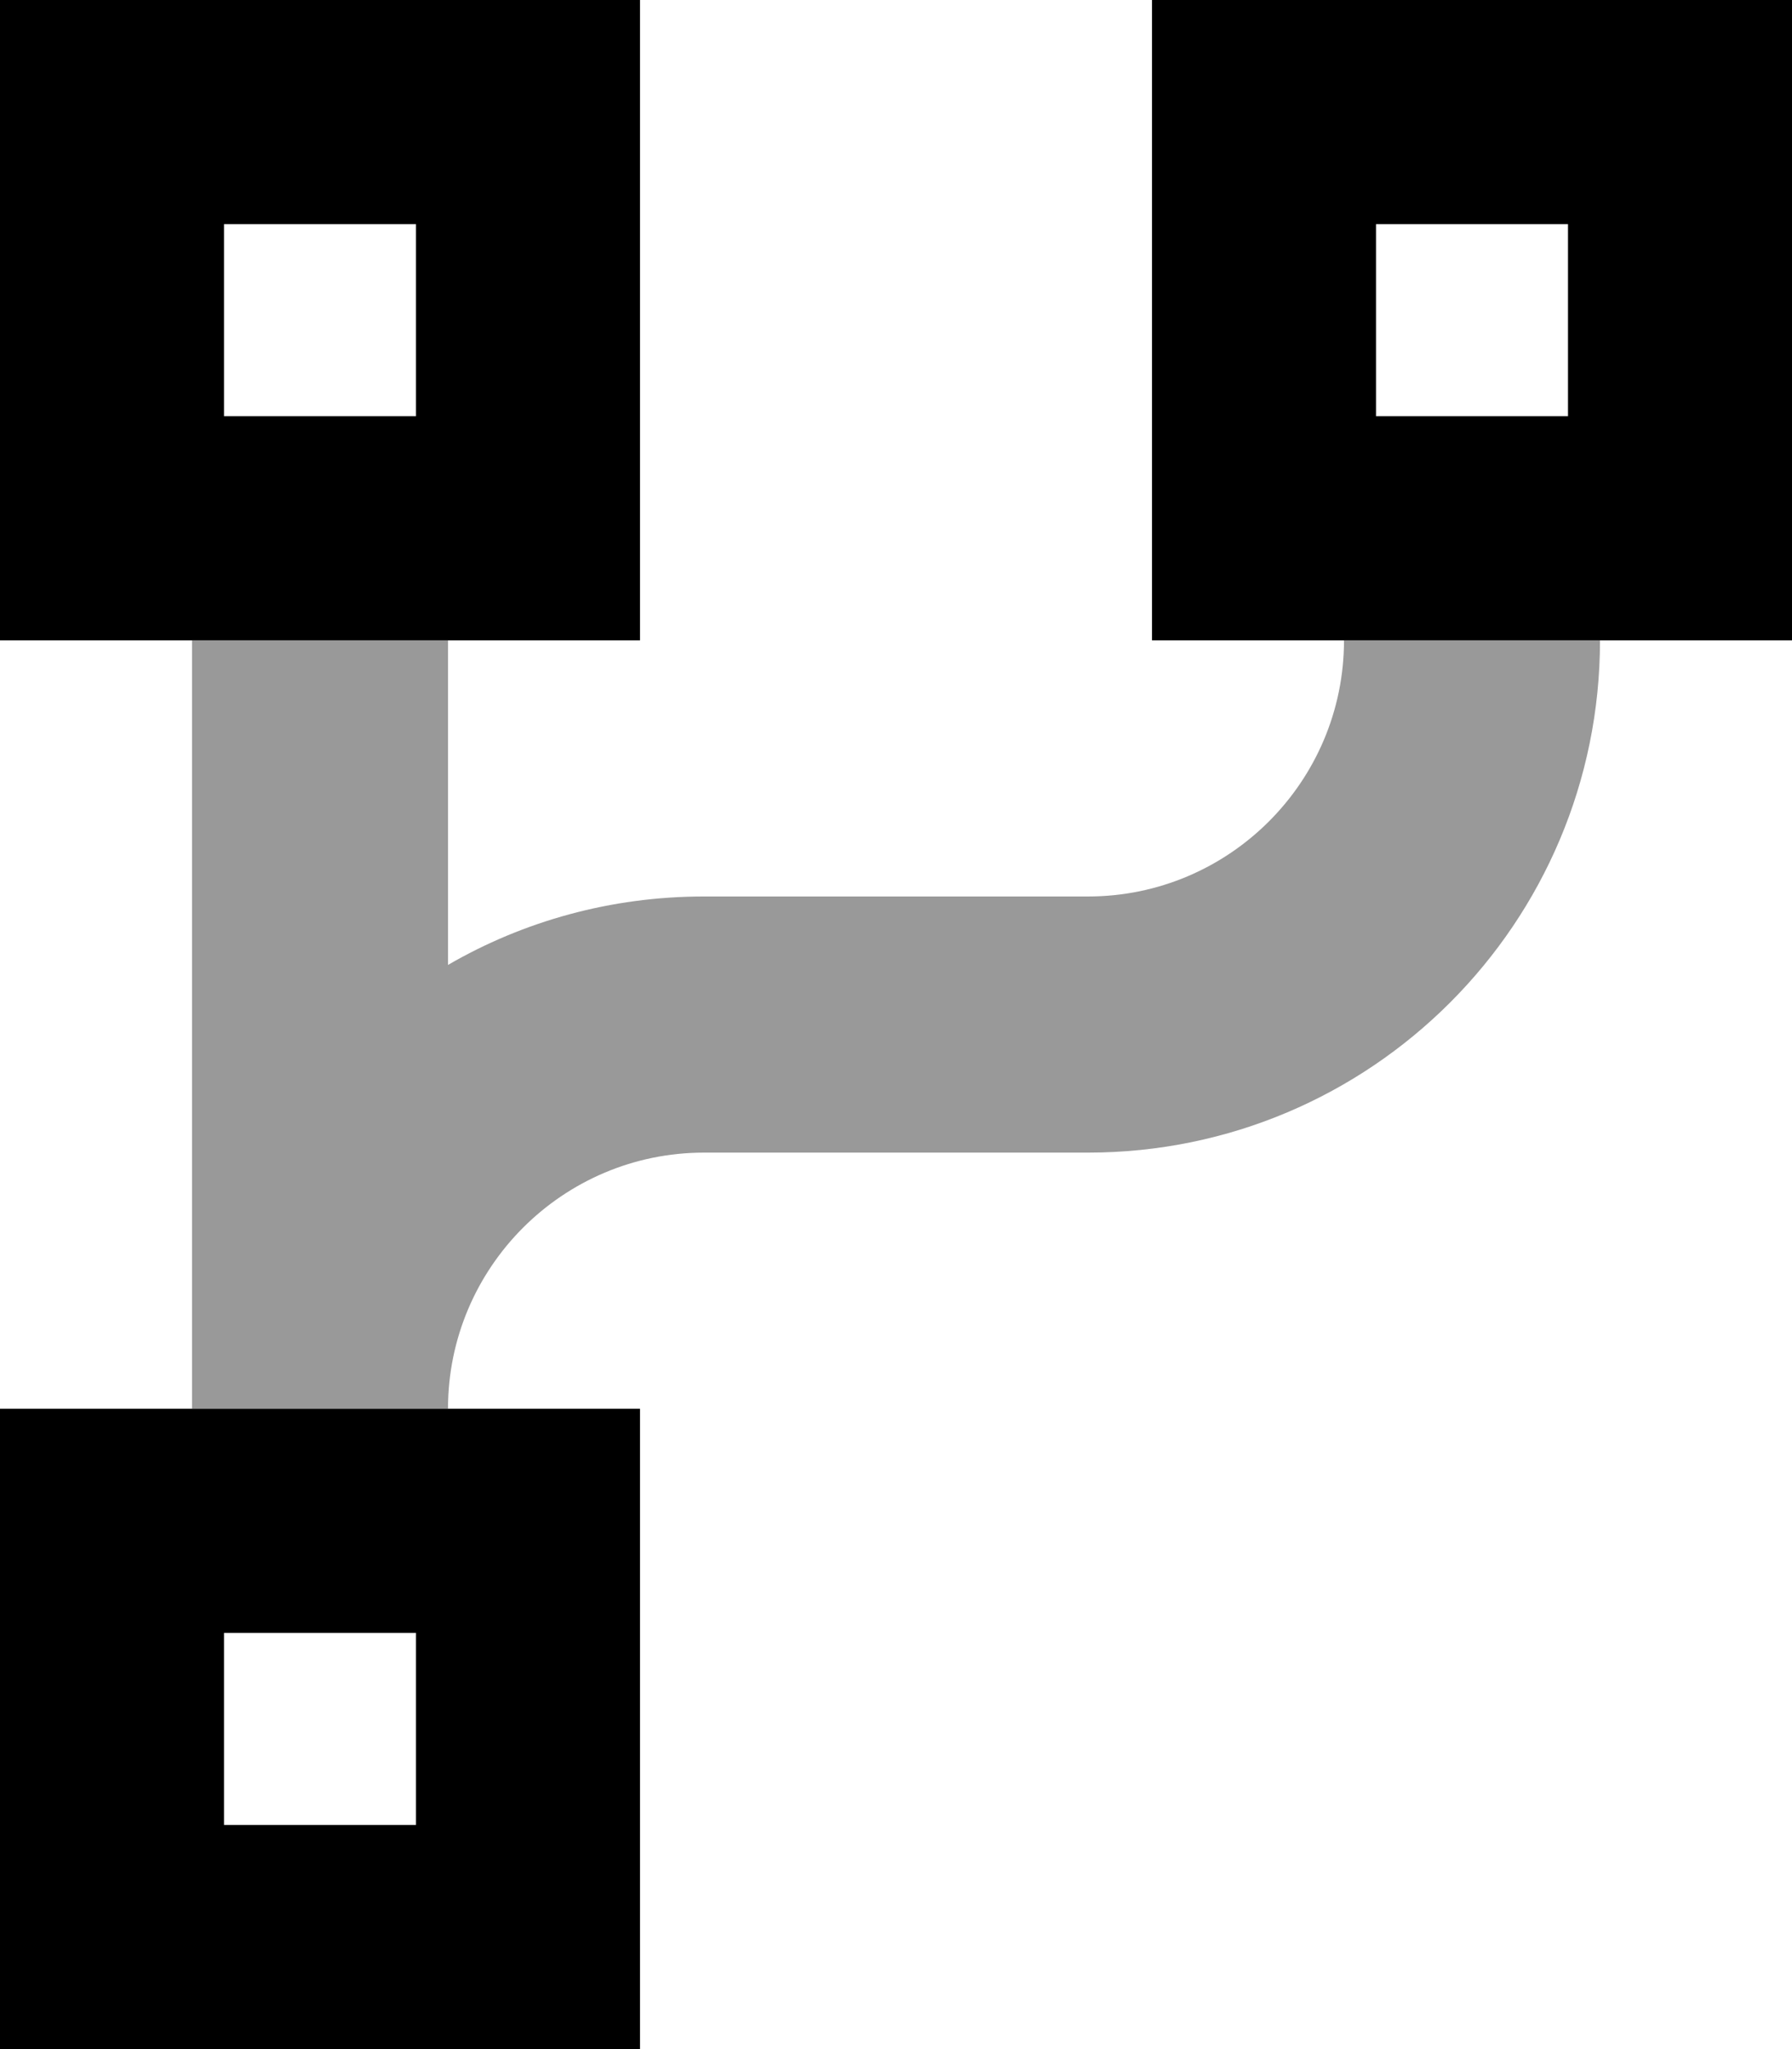
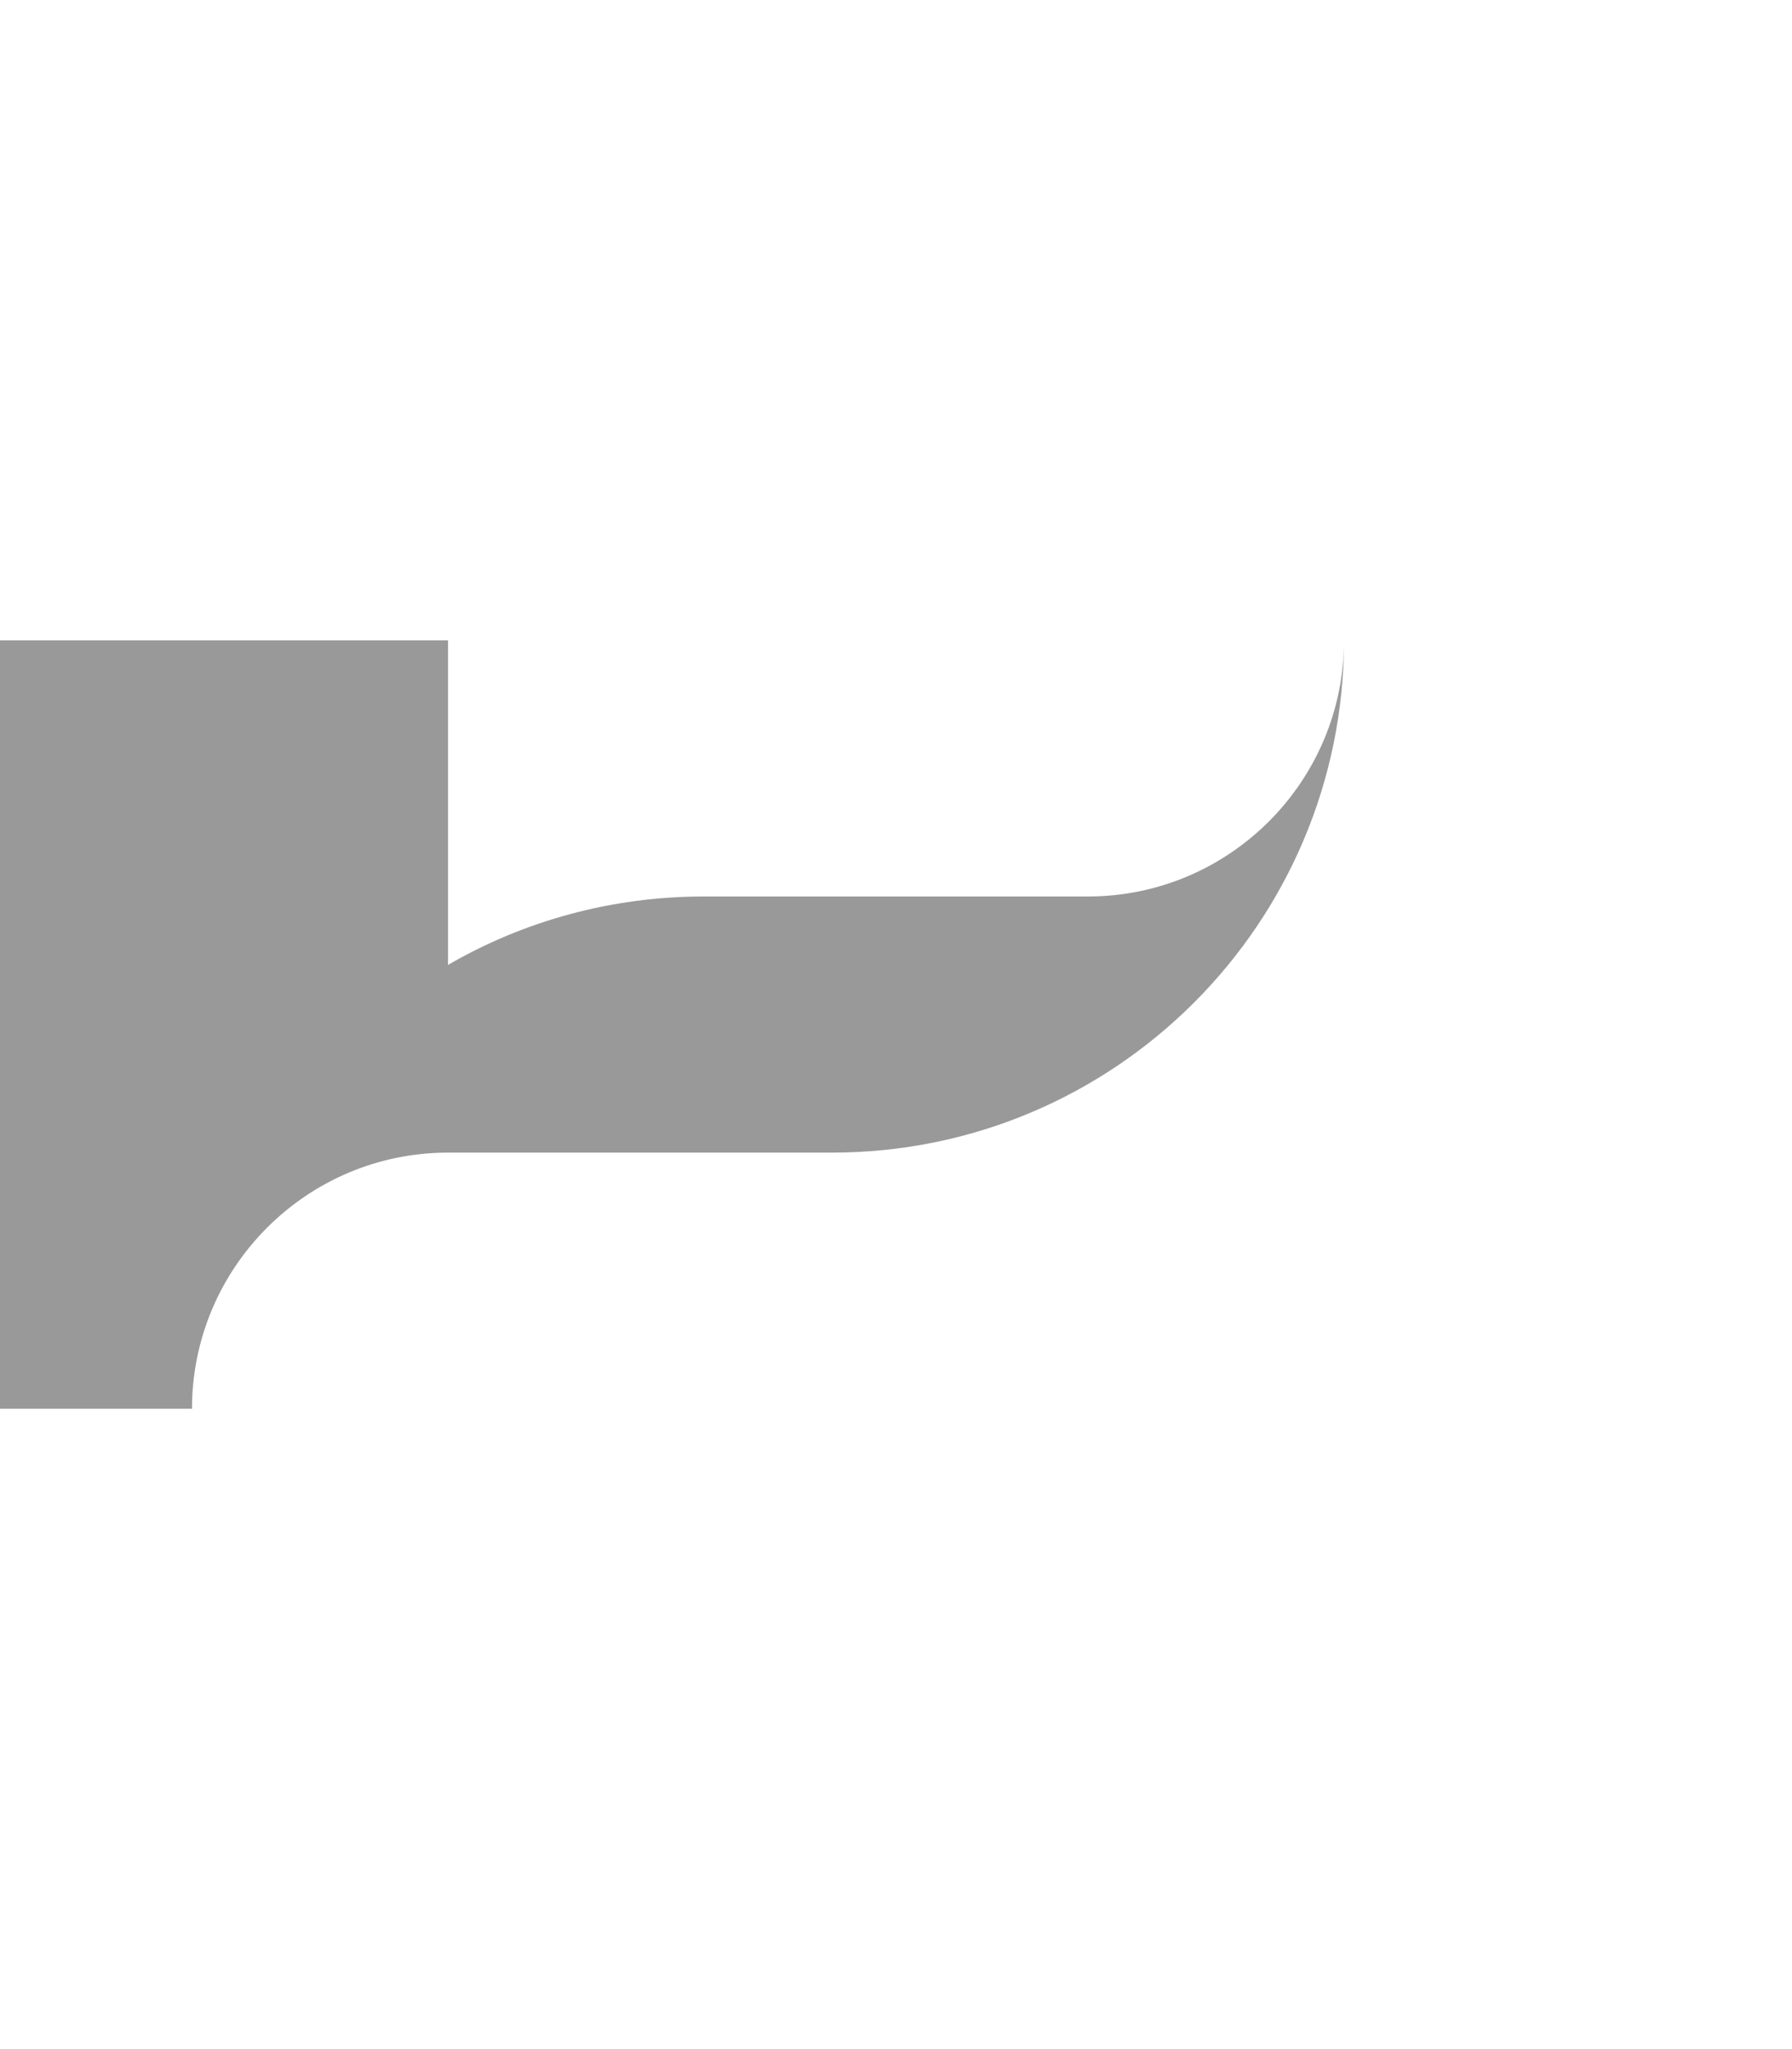
<svg xmlns="http://www.w3.org/2000/svg" viewBox="0 0 448 512">
  <defs>
    <style>.fa-secondary{opacity:.4}</style>
  </defs>
-   <path class="fa-secondary" d="M48 160l8 0 48 0 8 0 0 81.1c18.8-10.9 40.7-17.1 64-17.1l96 0c35.3 0 64-28.7 64-64l8 0 48 0 8 0c0 70.7-57.3 128-128 128l-96 0c-35.3 0-64 28.7-64 64l-8 0-48 0-8 0 0-192z" />
-   <path class="fa-primary" d="M104 56l0 48-48 0 0-48 48 0zM56 0L0 0 0 56l0 48 0 56 56 0 48 0 56 0 0-56 0-48 0-56L104 0 56 0zM392 56l0 48-48 0 0-48 48 0zM344 0L288 0l0 56 0 48 0 56 56 0 48 0 56 0 0-56 0-48 0-56L392 0 344 0zM56 408l48 0 0 48-48 0 0-48zM0 352l0 56 0 48 0 56 56 0 48 0 56 0 0-56 0-48 0-56-56 0-48 0L0 352z" />
+   <path class="fa-secondary" d="M48 160l8 0 48 0 8 0 0 81.1c18.8-10.9 40.7-17.1 64-17.1l96 0c35.3 0 64-28.7 64-64c0 70.7-57.3 128-128 128l-96 0c-35.3 0-64 28.7-64 64l-8 0-48 0-8 0 0-192z" />
</svg>